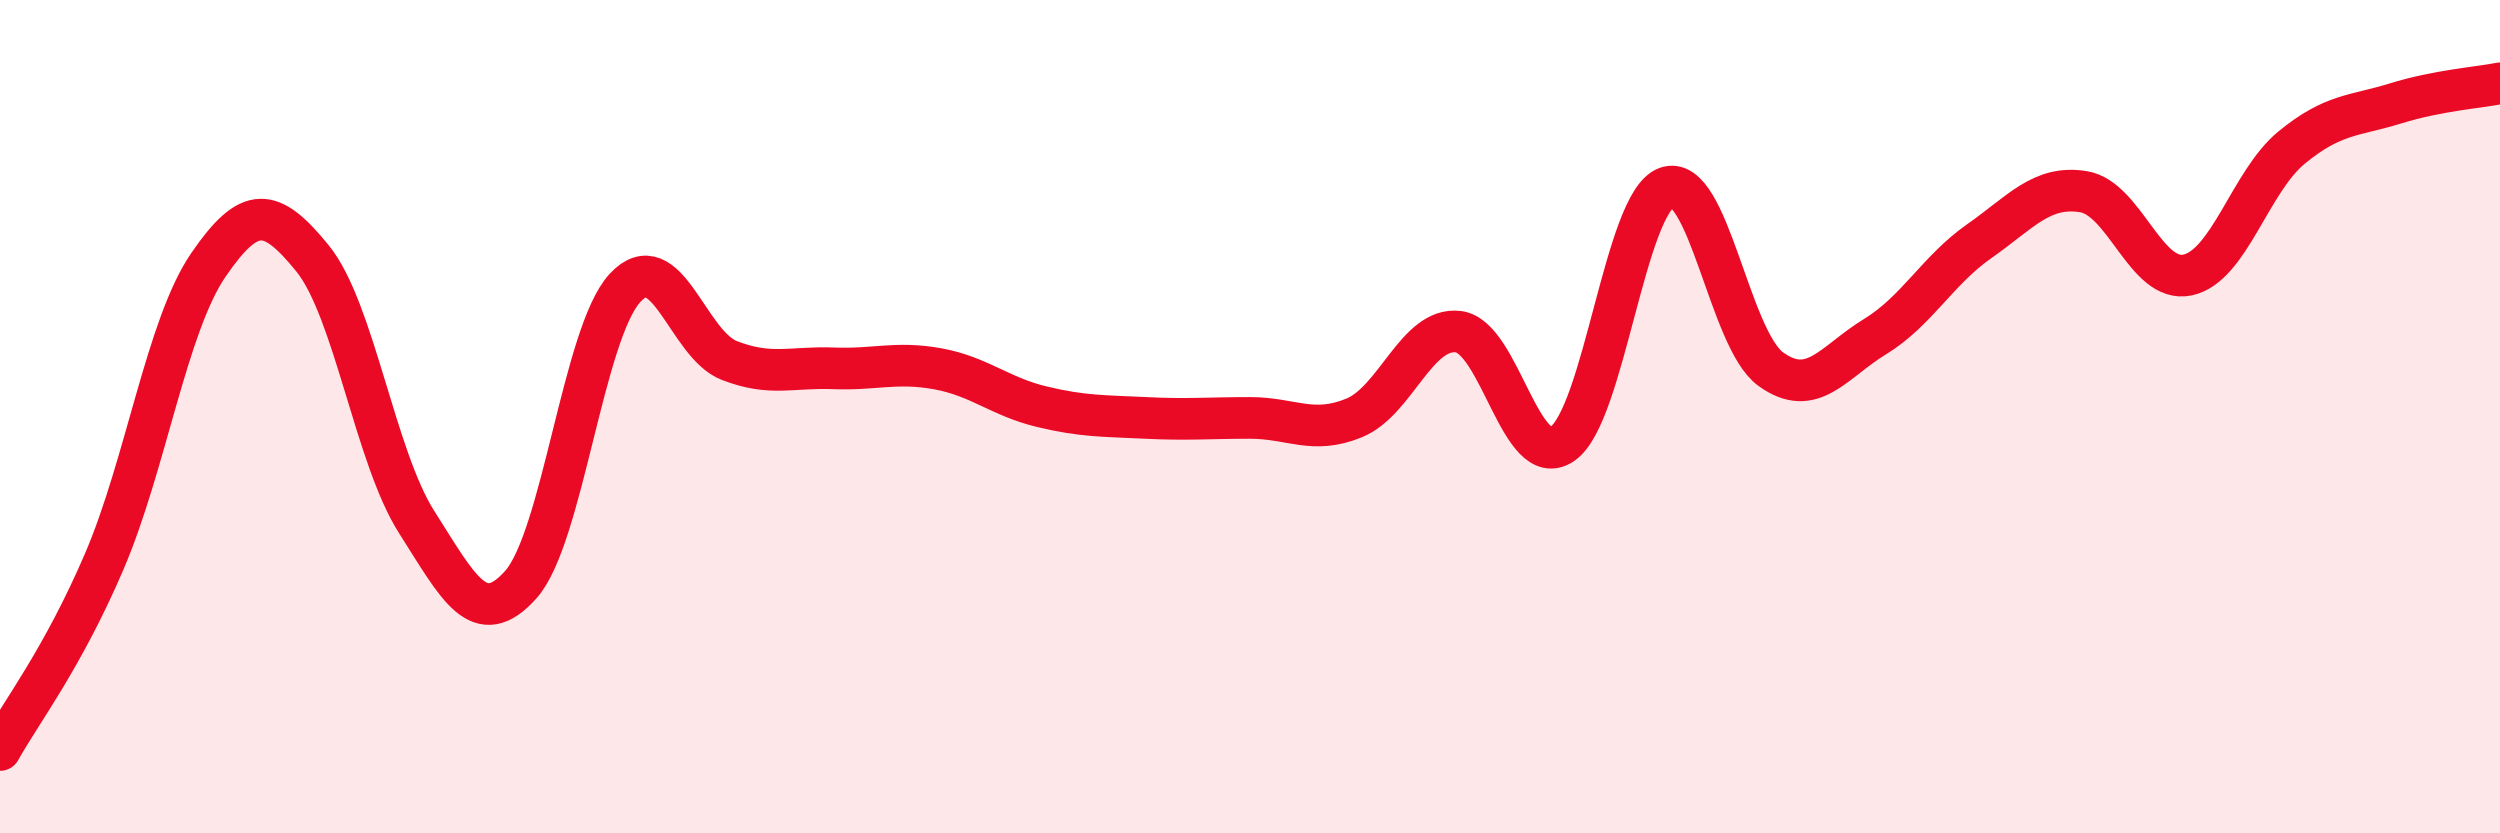
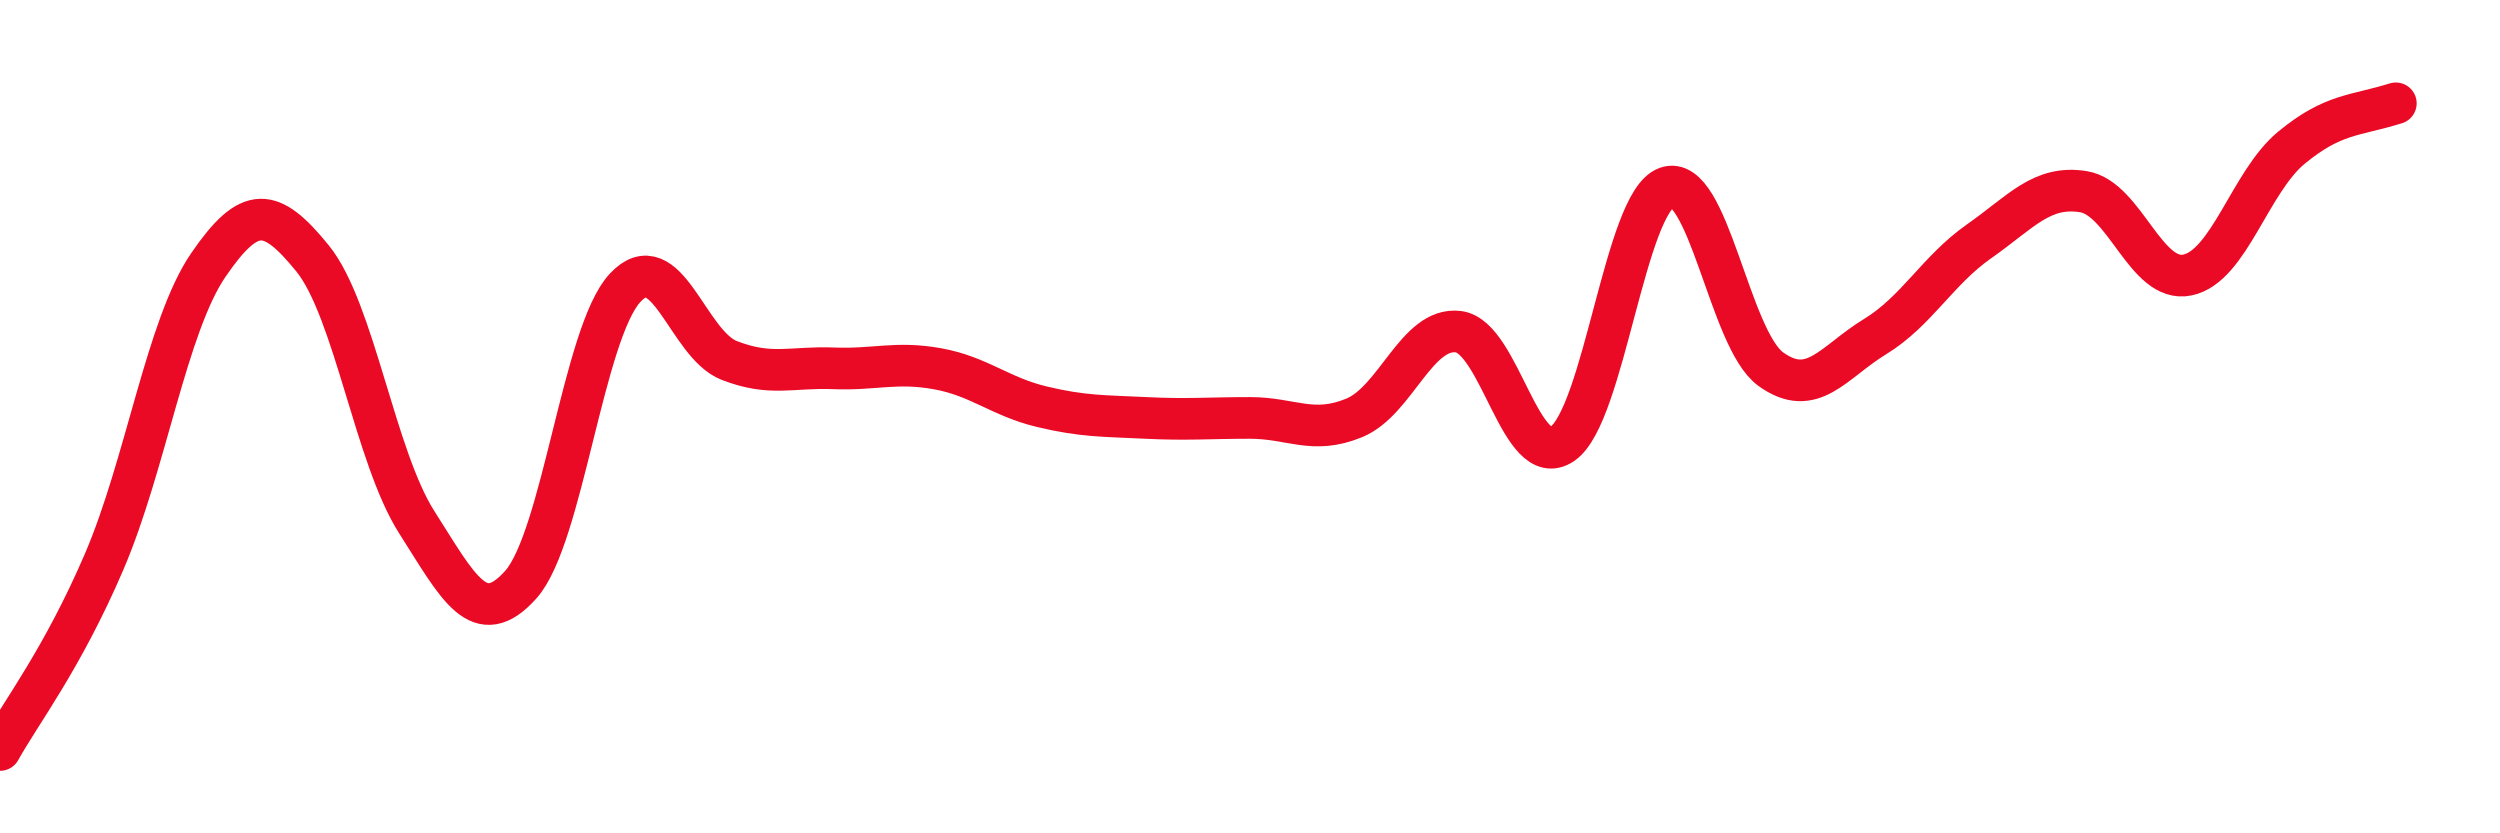
<svg xmlns="http://www.w3.org/2000/svg" width="60" height="20" viewBox="0 0 60 20">
-   <path d="M 0,18 C 0.5,17.1 1.5,15.81 2.5,13.48 C 3.5,11.15 4,7.82 5,6.36 C 6,4.9 6.5,4.97 7.5,6.2 C 8.5,7.43 9,10.96 10,12.53 C 11,14.1 11.5,15.15 12.5,14.03 C 13.5,12.91 14,7.99 15,6.91 C 16,5.83 16.5,8.26 17.5,8.65 C 18.5,9.04 19,8.8 20,8.84 C 21,8.88 21.5,8.67 22.5,8.85 C 23.5,9.03 24,9.52 25,9.76 C 26,10 26.5,9.98 27.5,10.03 C 28.5,10.08 29,10.03 30,10.03 C 31,10.03 31.5,10.44 32.5,10.03 C 33.5,9.62 34,7.84 35,7.96 C 36,8.08 36.5,11.34 37.5,10.65 C 38.5,9.96 39,4.86 40,4.5 C 41,4.14 41.5,8.14 42.5,8.86 C 43.5,9.58 44,8.69 45,8.08 C 46,7.47 46.5,6.49 47.5,5.79 C 48.5,5.09 49,4.44 50,4.6 C 51,4.76 51.5,6.81 52.5,6.6 C 53.5,6.39 54,4.36 55,3.54 C 56,2.72 56.5,2.79 57.5,2.48 C 58.5,2.17 59.5,2.1 60,2L60 20L0 20Z" fill="#EB0A25" opacity="0.1" stroke-linecap="round" stroke-linejoin="round" />
-   <path d="M 0,18 C 0.5,17.1 1.5,15.81 2.5,13.48 C 3.5,11.15 4,7.82 5,6.36 C 6,4.9 6.5,4.97 7.5,6.2 C 8.5,7.43 9,10.96 10,12.53 C 11,14.1 11.5,15.15 12.5,14.03 C 13.5,12.91 14,7.99 15,6.91 C 16,5.83 16.5,8.26 17.5,8.65 C 18.5,9.04 19,8.8 20,8.84 C 21,8.88 21.5,8.67 22.5,8.85 C 23.5,9.03 24,9.52 25,9.76 C 26,10 26.5,9.98 27.5,10.03 C 28.5,10.08 29,10.03 30,10.03 C 31,10.03 31.5,10.44 32.5,10.03 C 33.5,9.62 34,7.84 35,7.96 C 36,8.08 36.5,11.34 37.5,10.65 C 38.5,9.96 39,4.86 40,4.5 C 41,4.14 41.5,8.14 42.5,8.86 C 43.5,9.58 44,8.69 45,8.08 C 46,7.47 46.5,6.49 47.5,5.79 C 48.5,5.09 49,4.44 50,4.6 C 51,4.76 51.5,6.81 52.5,6.6 C 53.5,6.39 54,4.36 55,3.54 C 56,2.72 56.5,2.79 57.5,2.48 C 58.5,2.17 59.5,2.1 60,2" stroke="#EB0A25" stroke-width="1" fill="none" stroke-linecap="round" stroke-linejoin="round" />
+   <path d="M 0,18 C 0.5,17.1 1.5,15.81 2.5,13.48 C 3.5,11.15 4,7.82 5,6.36 C 6,4.9 6.5,4.97 7.5,6.2 C 8.5,7.43 9,10.96 10,12.53 C 11,14.1 11.5,15.15 12.5,14.03 C 13.5,12.91 14,7.99 15,6.91 C 16,5.83 16.5,8.26 17.5,8.65 C 18.5,9.04 19,8.8 20,8.84 C 21,8.88 21.5,8.67 22.5,8.85 C 23.5,9.03 24,9.52 25,9.76 C 26,10 26.5,9.98 27.5,10.03 C 28.5,10.08 29,10.03 30,10.03 C 31,10.03 31.5,10.44 32.5,10.03 C 33.5,9.62 34,7.84 35,7.96 C 36,8.08 36.5,11.34 37.5,10.65 C 38.5,9.96 39,4.86 40,4.5 C 41,4.14 41.5,8.14 42.5,8.86 C 43.5,9.58 44,8.69 45,8.08 C 46,7.47 46.5,6.49 47.5,5.79 C 48.5,5.09 49,4.44 50,4.6 C 51,4.76 51.5,6.81 52.5,6.6 C 53.5,6.39 54,4.36 55,3.54 C 56,2.72 56.5,2.79 57.5,2.48 " stroke="#EB0A25" stroke-width="1" fill="none" stroke-linecap="round" stroke-linejoin="round" />
</svg>